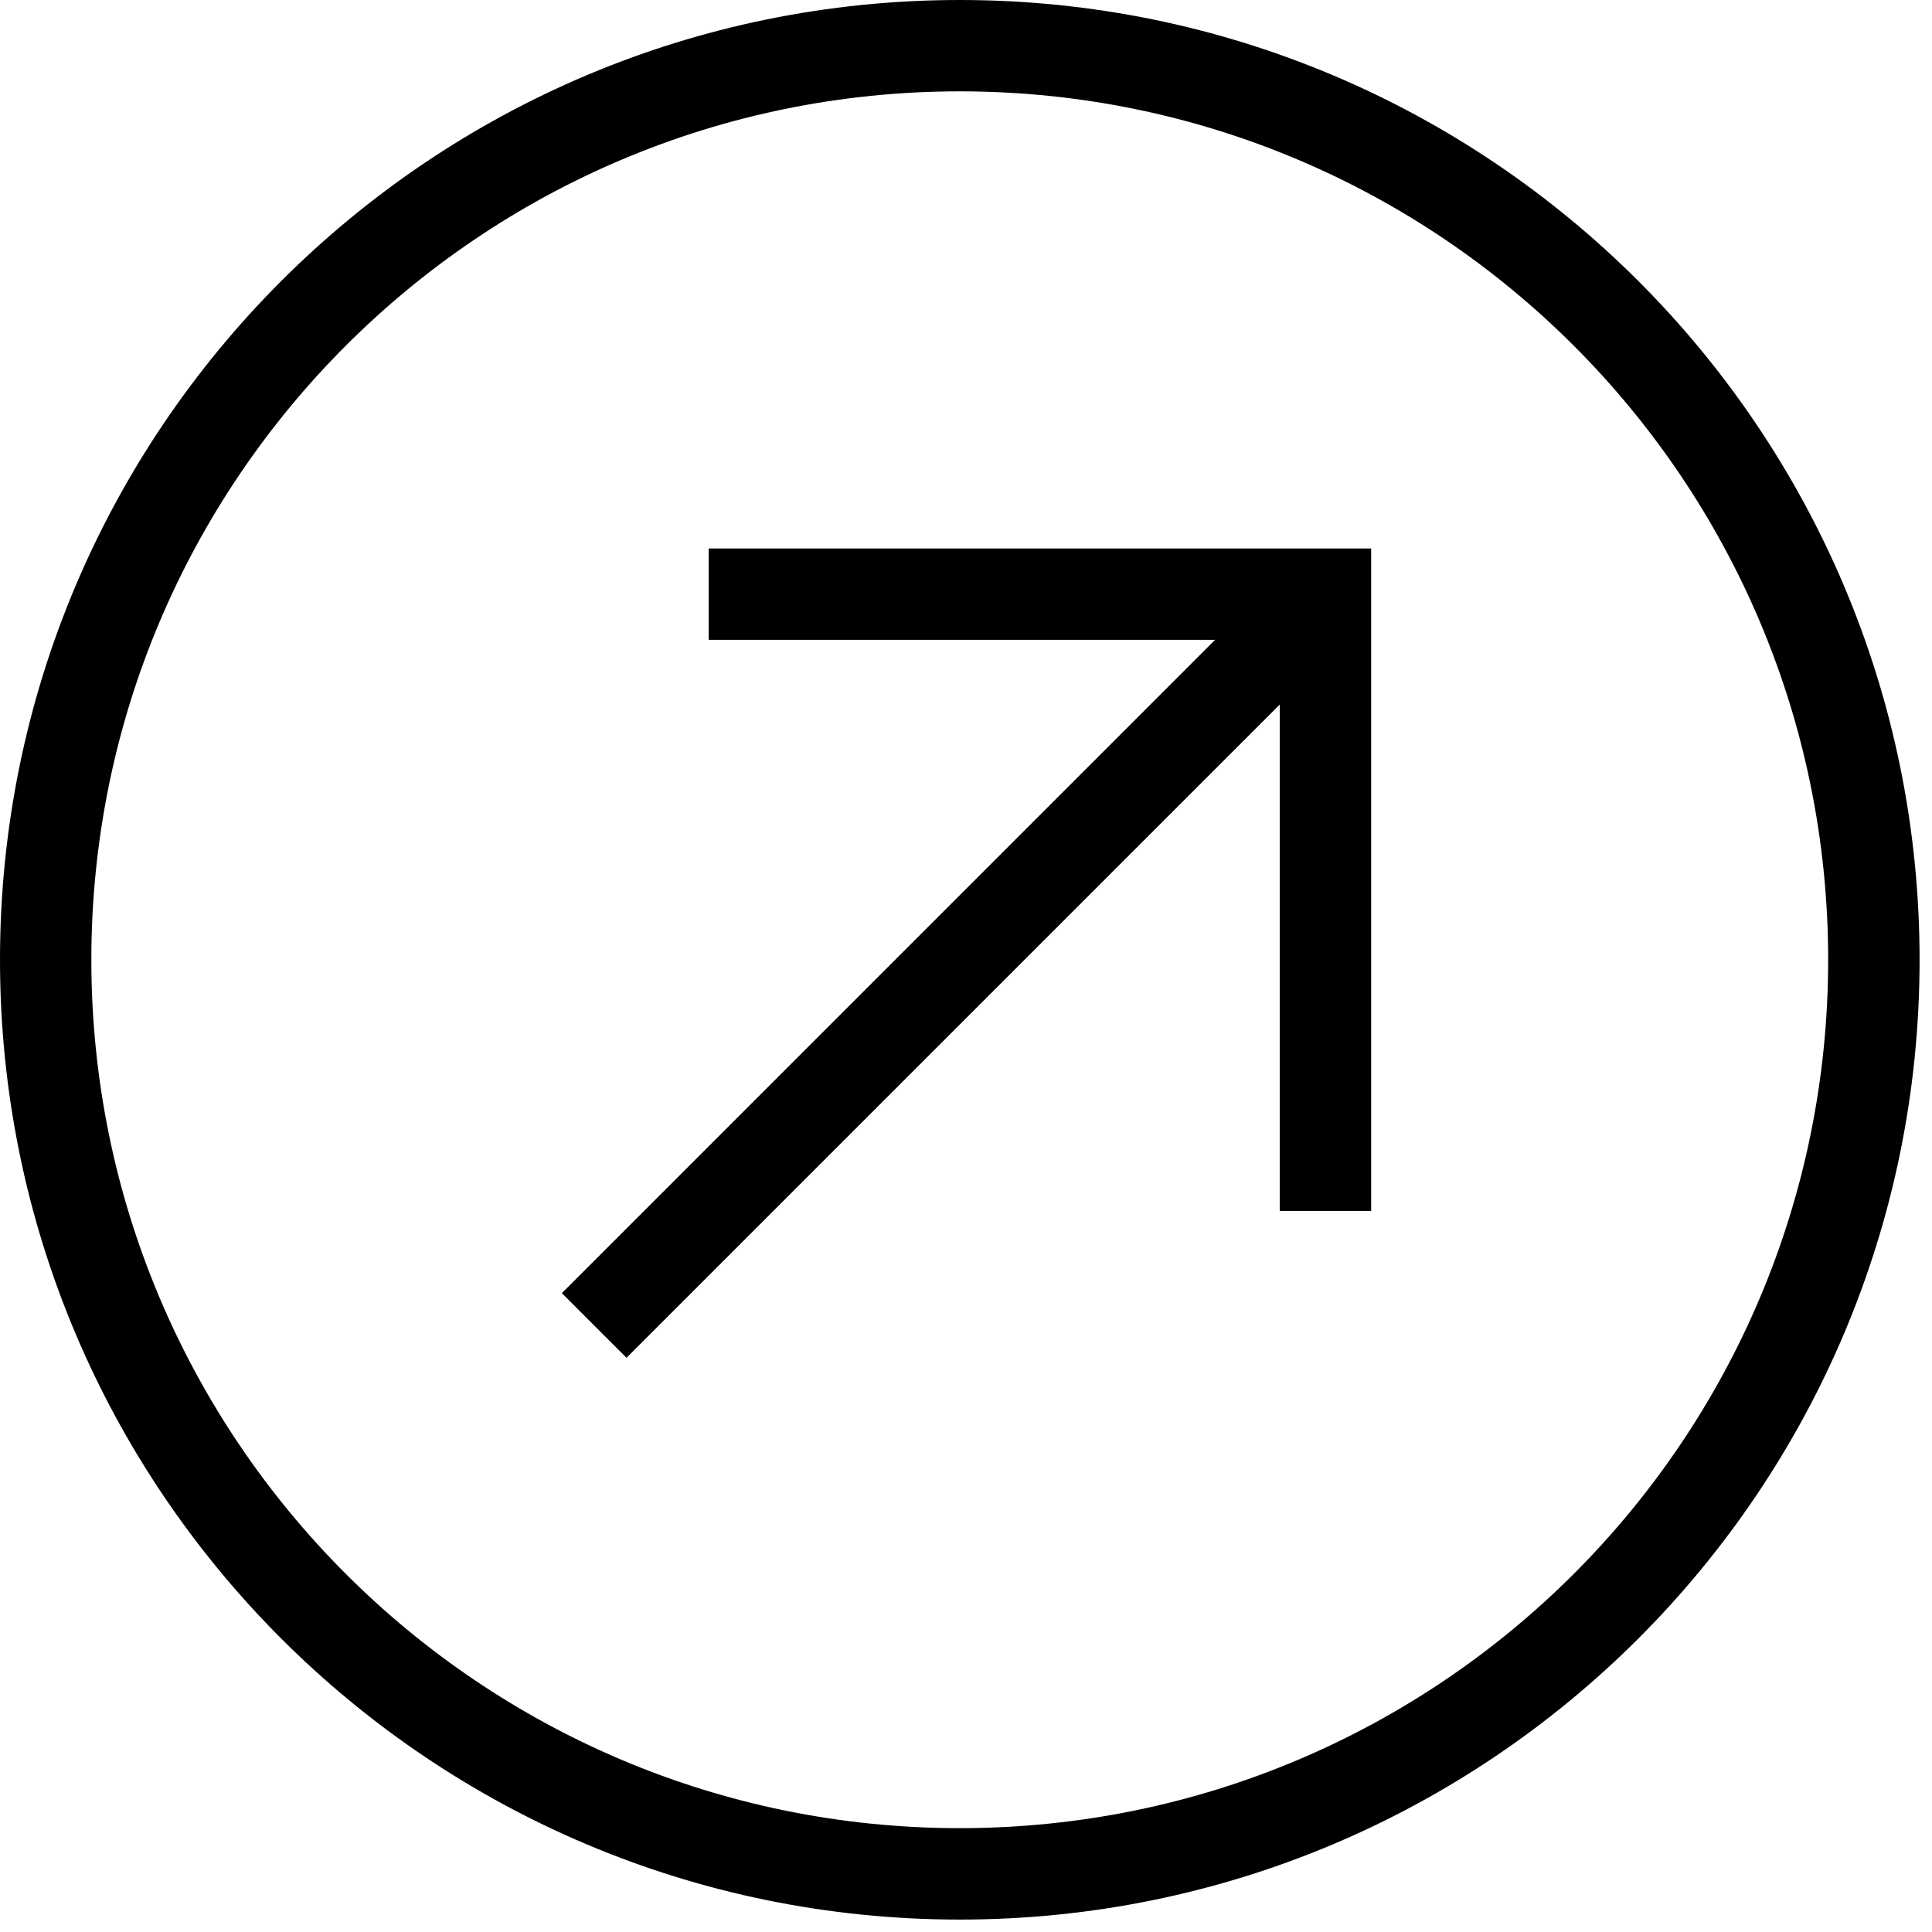
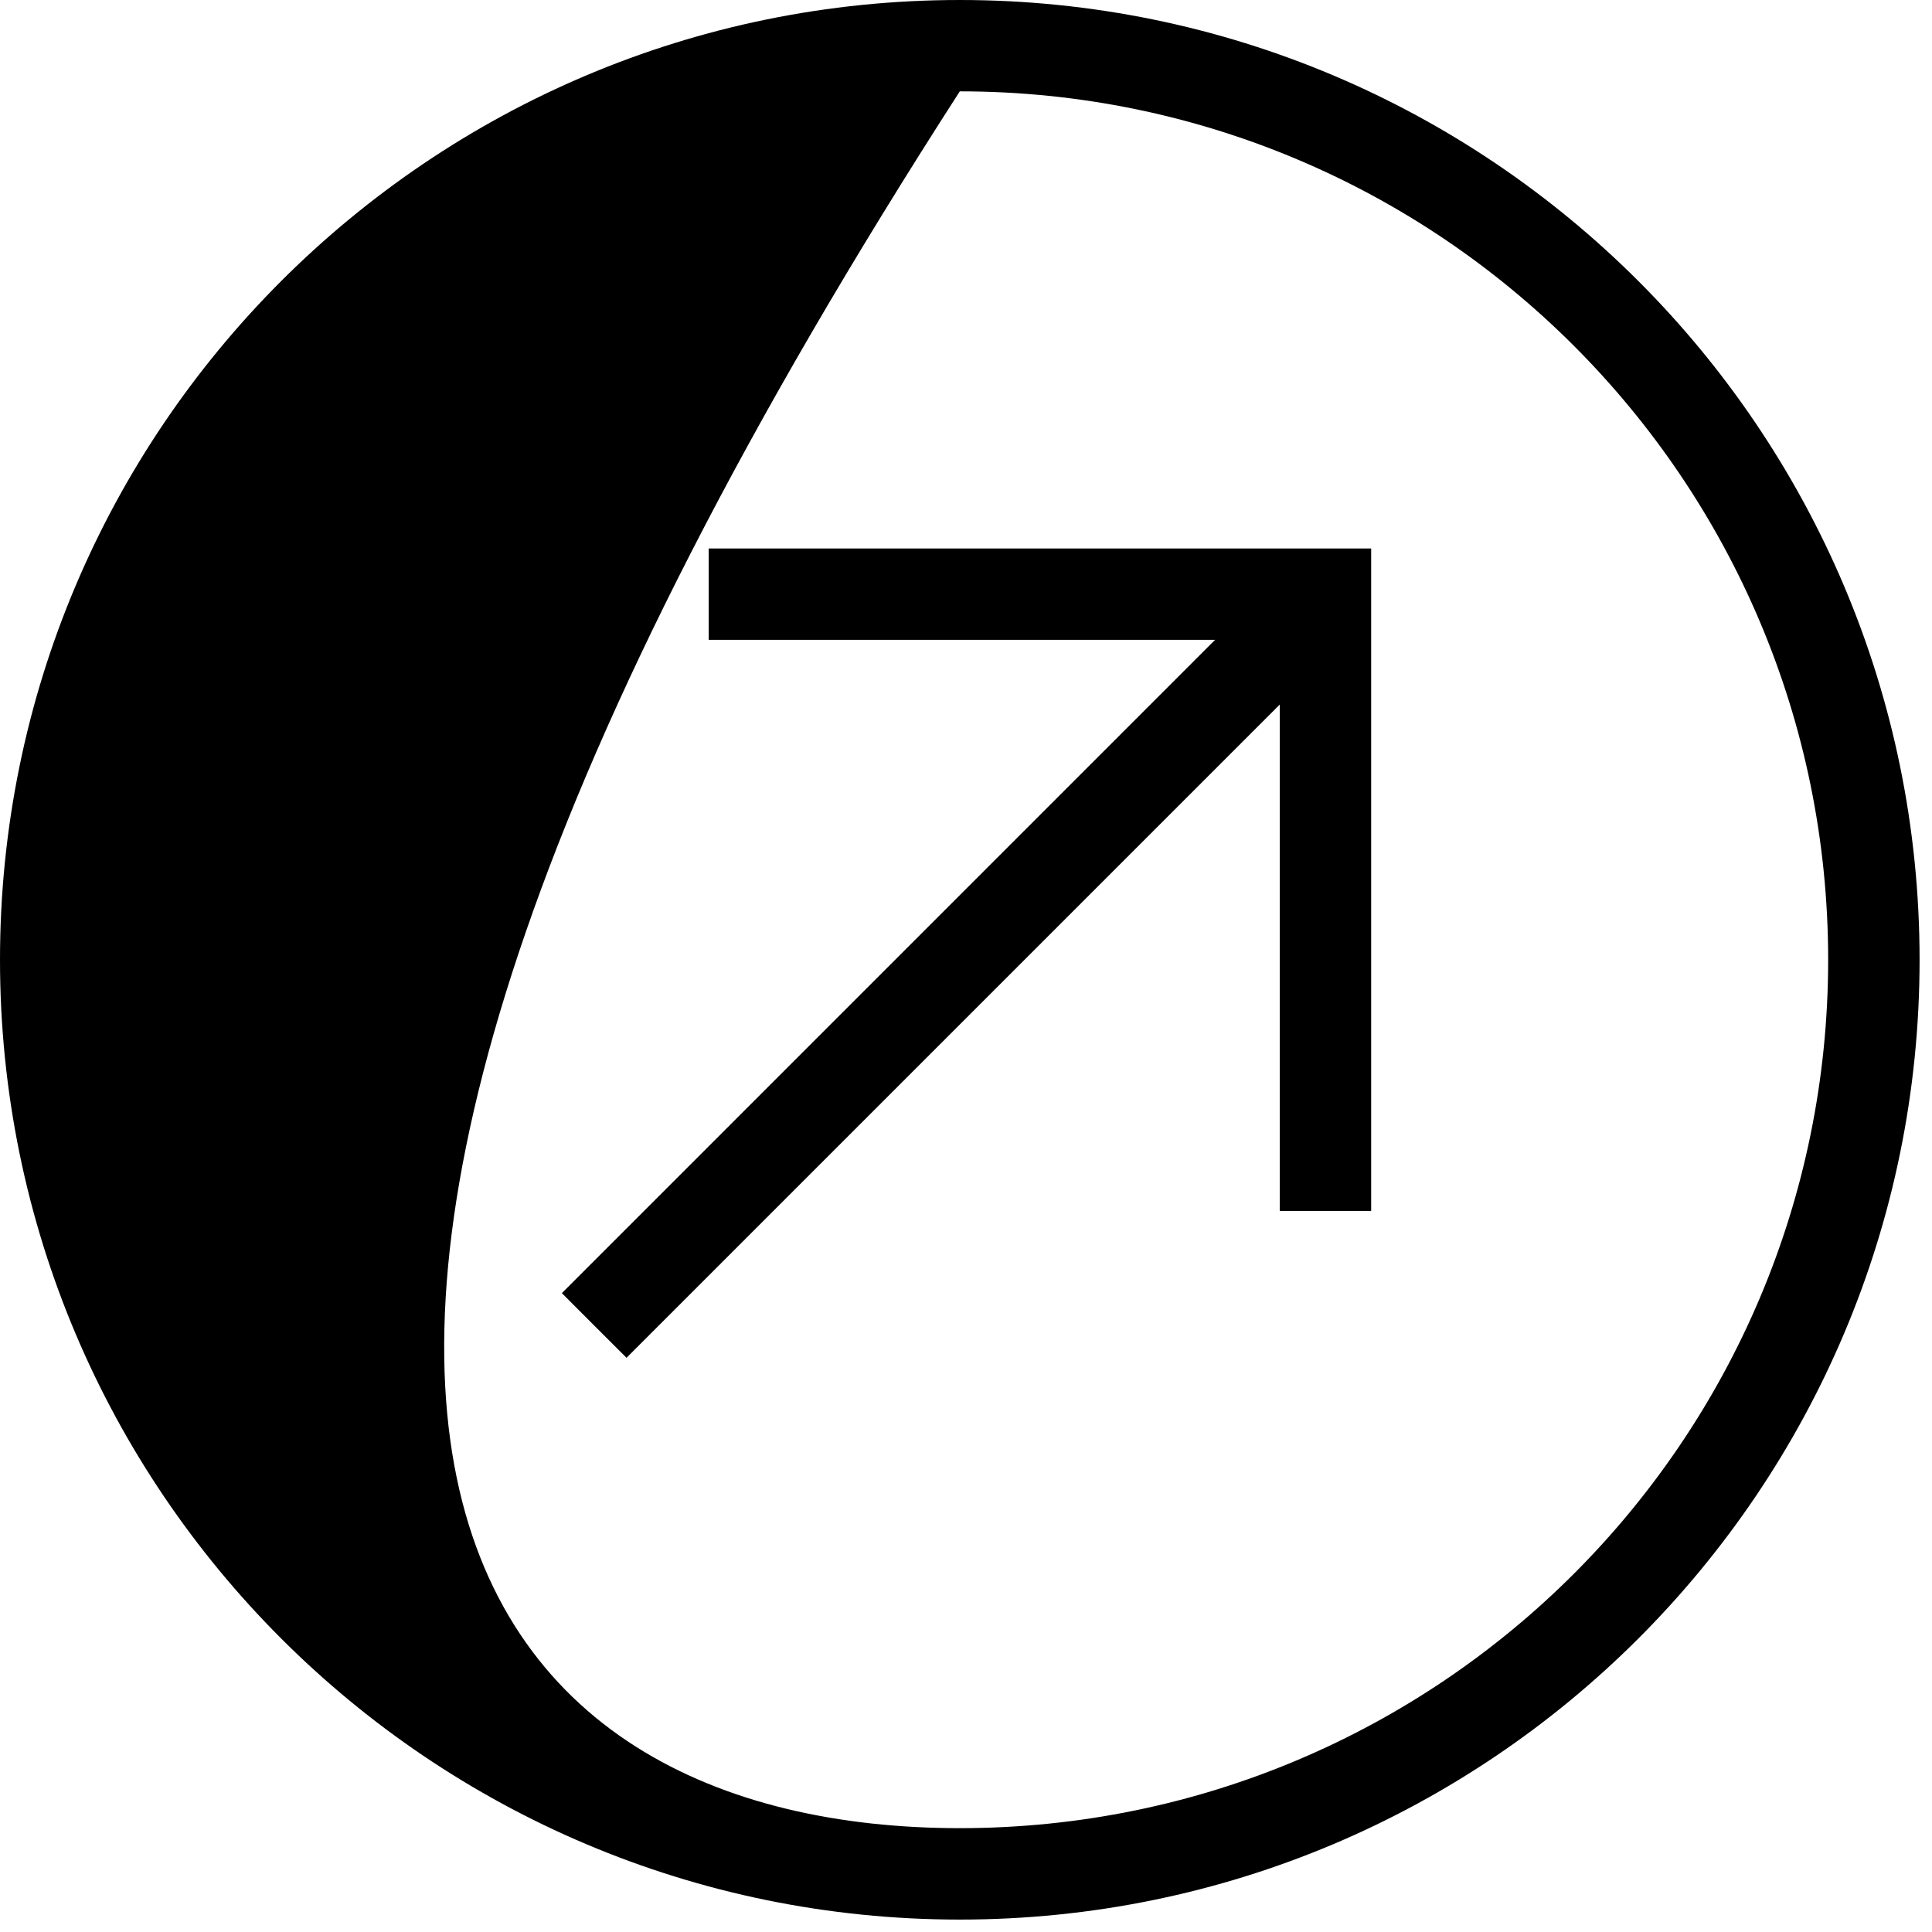
<svg xmlns="http://www.w3.org/2000/svg" fill="none" height="100%" overflow="visible" preserveAspectRatio="none" style="display: block;" viewBox="0 0 28 28" width="100%">
-   <path d="M13.91 0C21.592 0 27.82 6.228 27.82 13.91C27.82 21.592 21.592 27.82 13.91 27.82C6.228 27.82 0 21.592 0 13.91C0 6.228 6.228 0 13.91 0ZM13.91 1.324C6.96 1.324 1.324 6.96 1.324 13.91C1.324 20.861 6.96 26.495 13.91 26.495C20.861 26.495 26.495 20.861 26.495 13.91C26.495 6.96 20.861 1.324 13.91 1.324ZM19.872 17.55H18.547V10.211L9.08 19.678L8.611 19.21L8.143 18.741L17.61 9.273H10.271V7.949H19.872V17.55Z" fill="black" id="Union" />
+   <path d="M13.91 0C21.592 0 27.82 6.228 27.82 13.91C27.82 21.592 21.592 27.82 13.91 27.82C6.228 27.82 0 21.592 0 13.91C0 6.228 6.228 0 13.91 0ZM13.91 1.324C1.324 20.861 6.96 26.495 13.91 26.495C20.861 26.495 26.495 20.861 26.495 13.91C26.495 6.96 20.861 1.324 13.91 1.324ZM19.872 17.55H18.547V10.211L9.08 19.678L8.611 19.21L8.143 18.741L17.61 9.273H10.271V7.949H19.872V17.55Z" fill="black" id="Union" />
</svg>